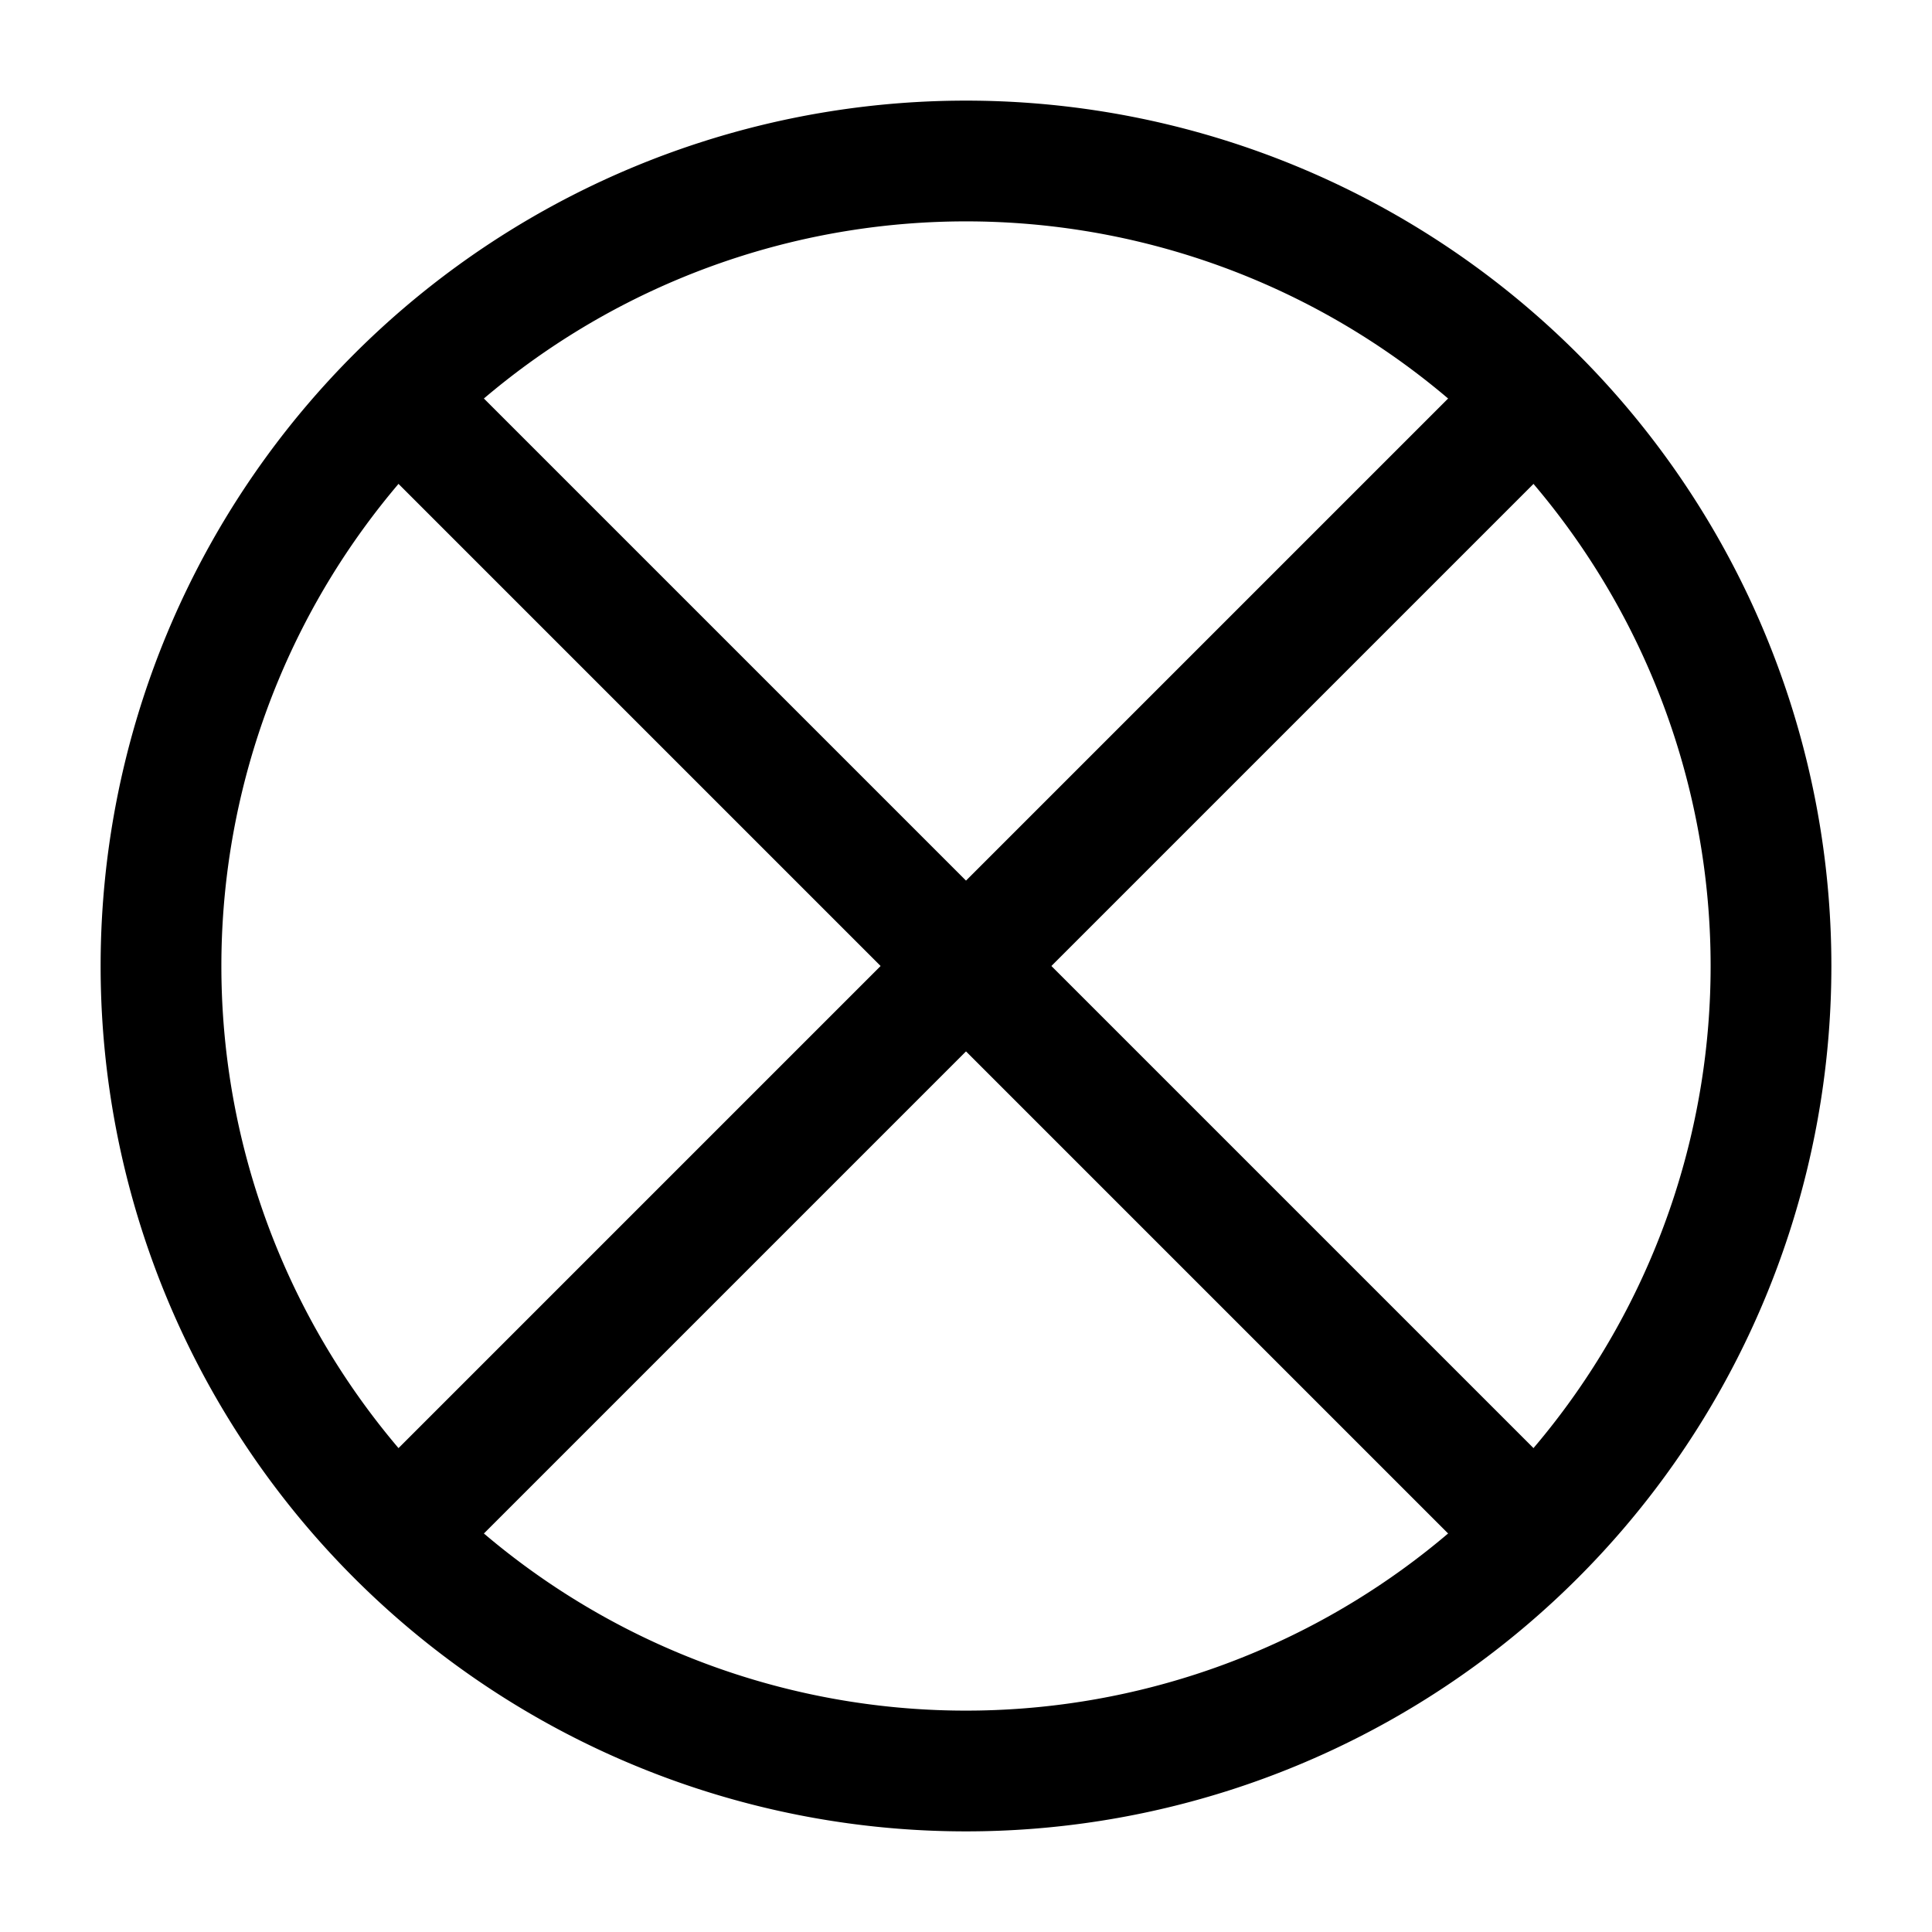
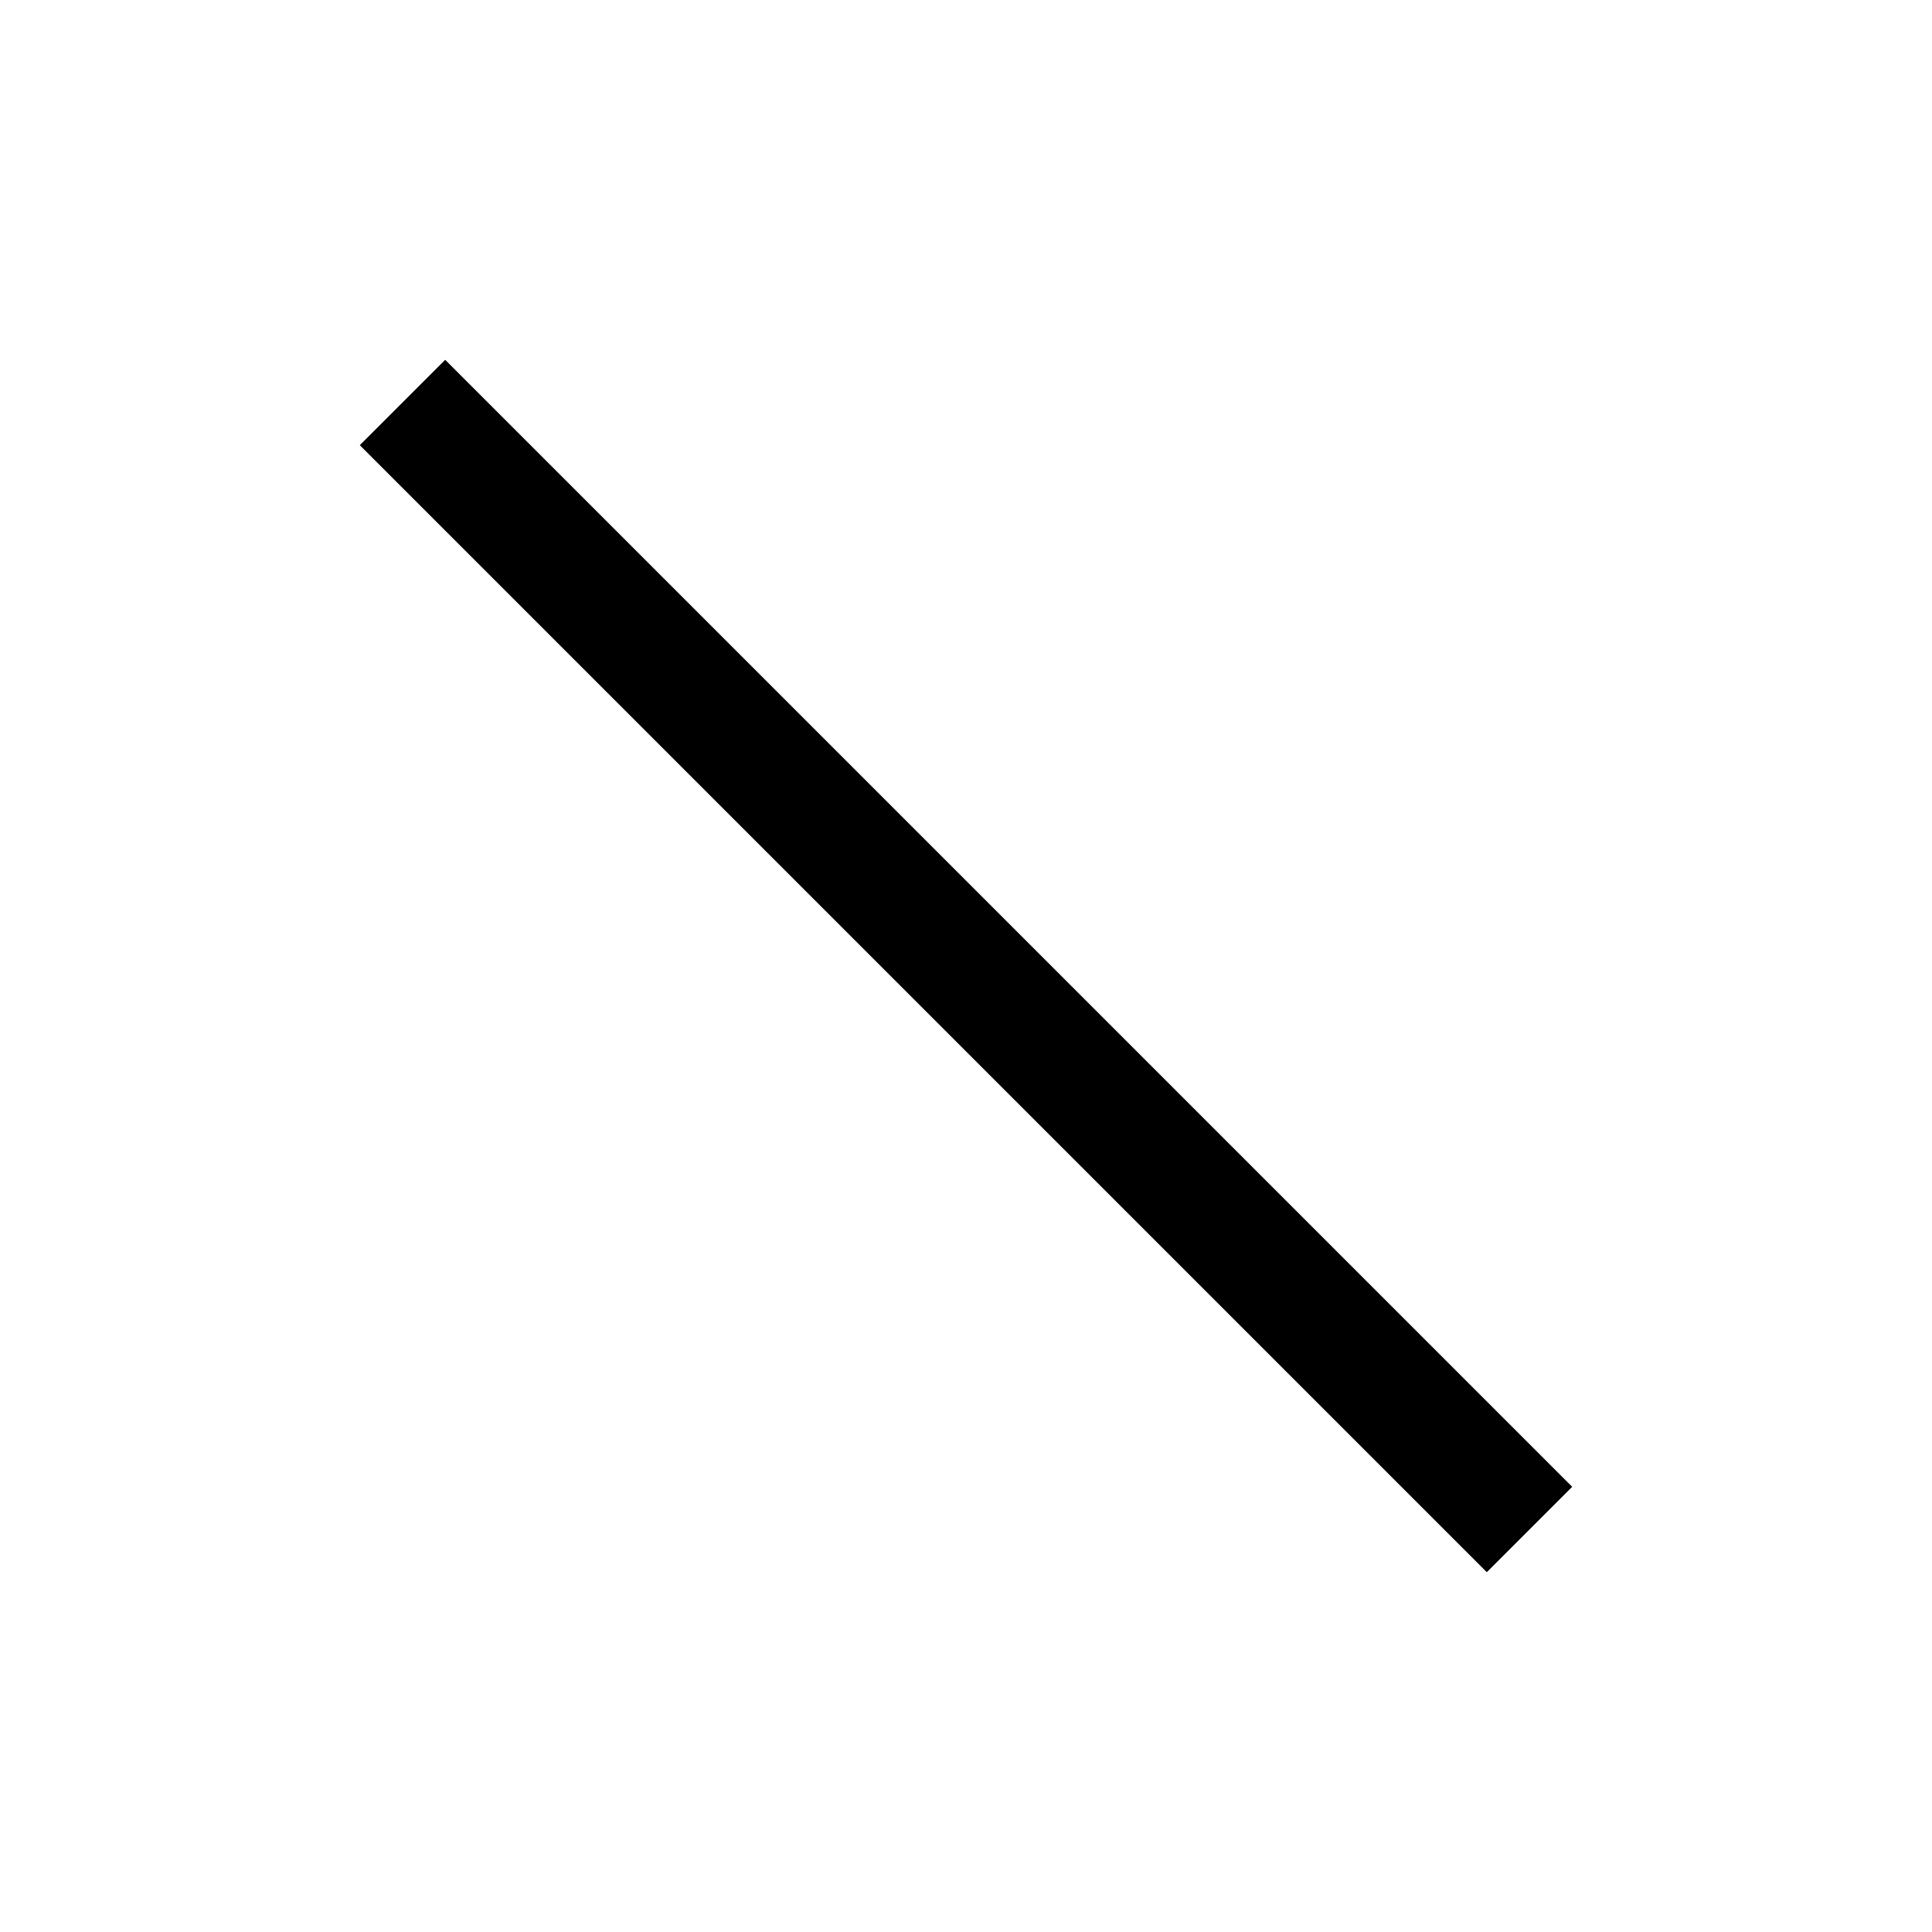
<svg xmlns="http://www.w3.org/2000/svg" fill="none" viewBox="0 0 24 24" id="Elipse-Frame--Streamline-Sharp" height="24" width="24">
  <desc>
    Elipse Frame Streamline Icon: https://streamlinehq.com
  </desc>
  <g id="elipse-frame">
-     <path id="Ellipse 575" stroke="#000000" d="M2 12a10 10 0 1 0 20 0 10 10 0 1 0 -20 0" stroke-width="1.5" />
    <path id="Vector 1859" stroke="#000000" d="m5 5 14 14" stroke-width="1.5" />
-     <path id="Vector 1860" stroke="#000000" d="M5 19 19 5" stroke-width="1.5" />
  </g>
</svg>